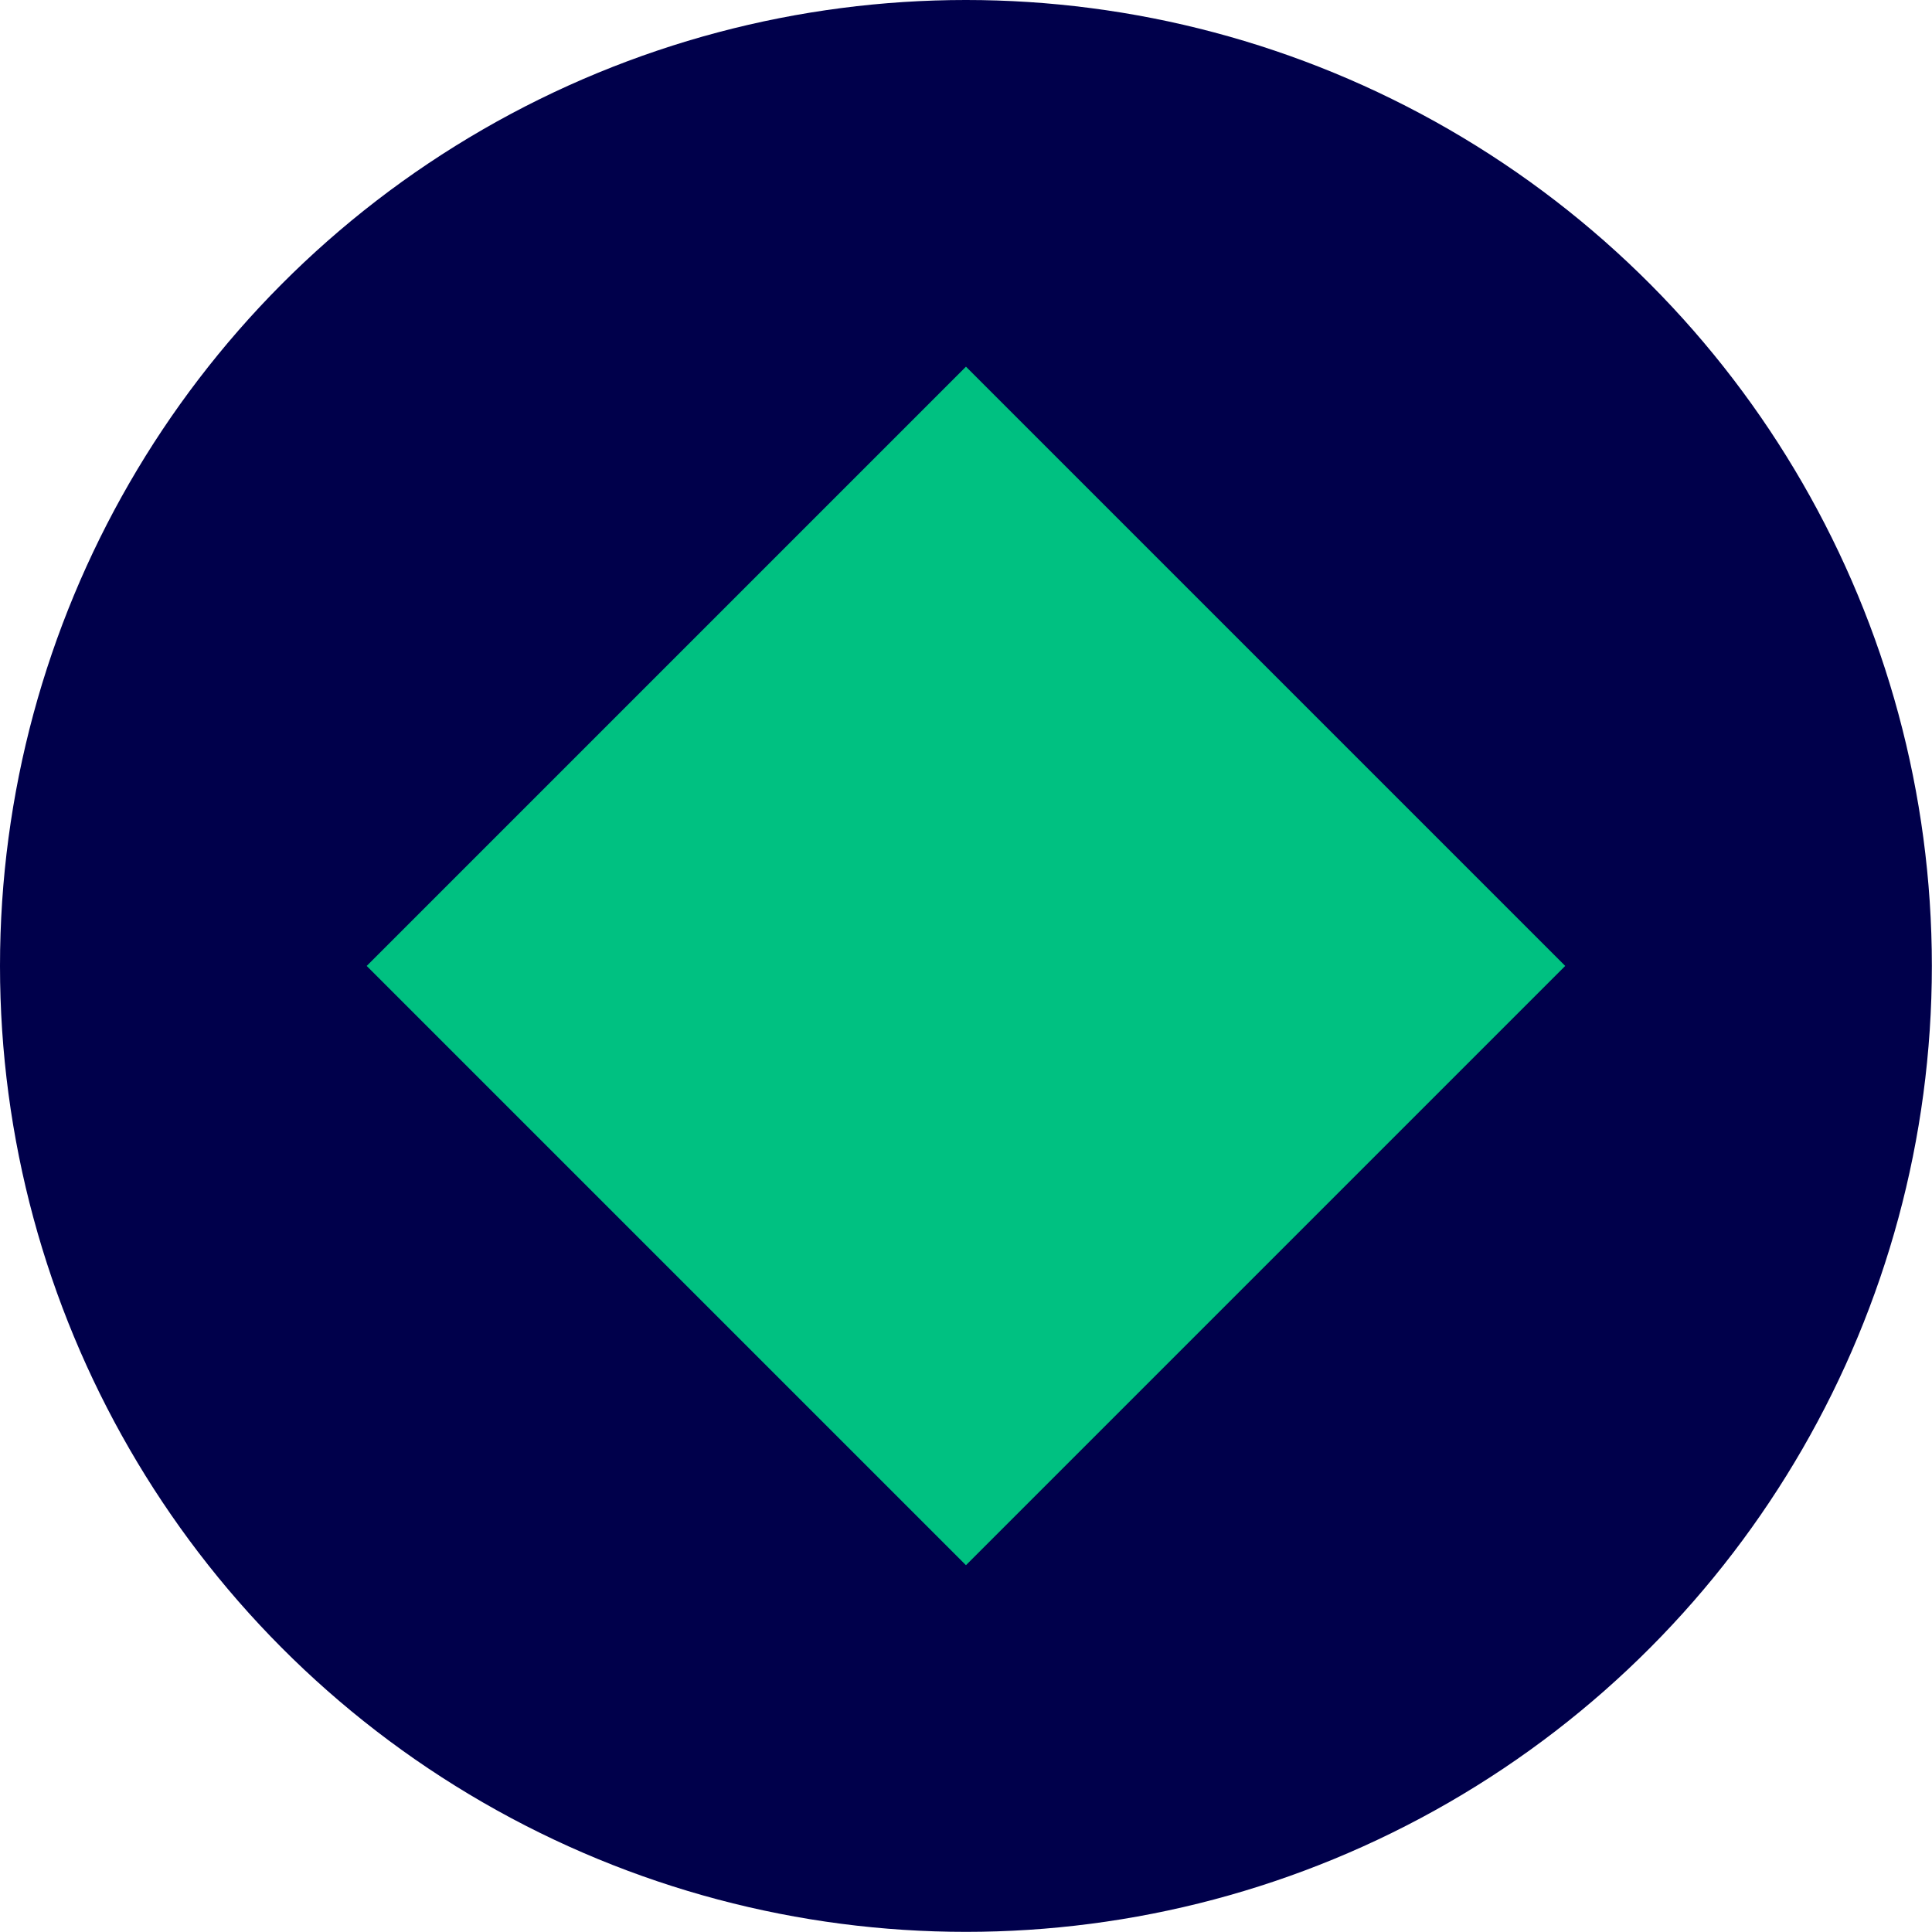
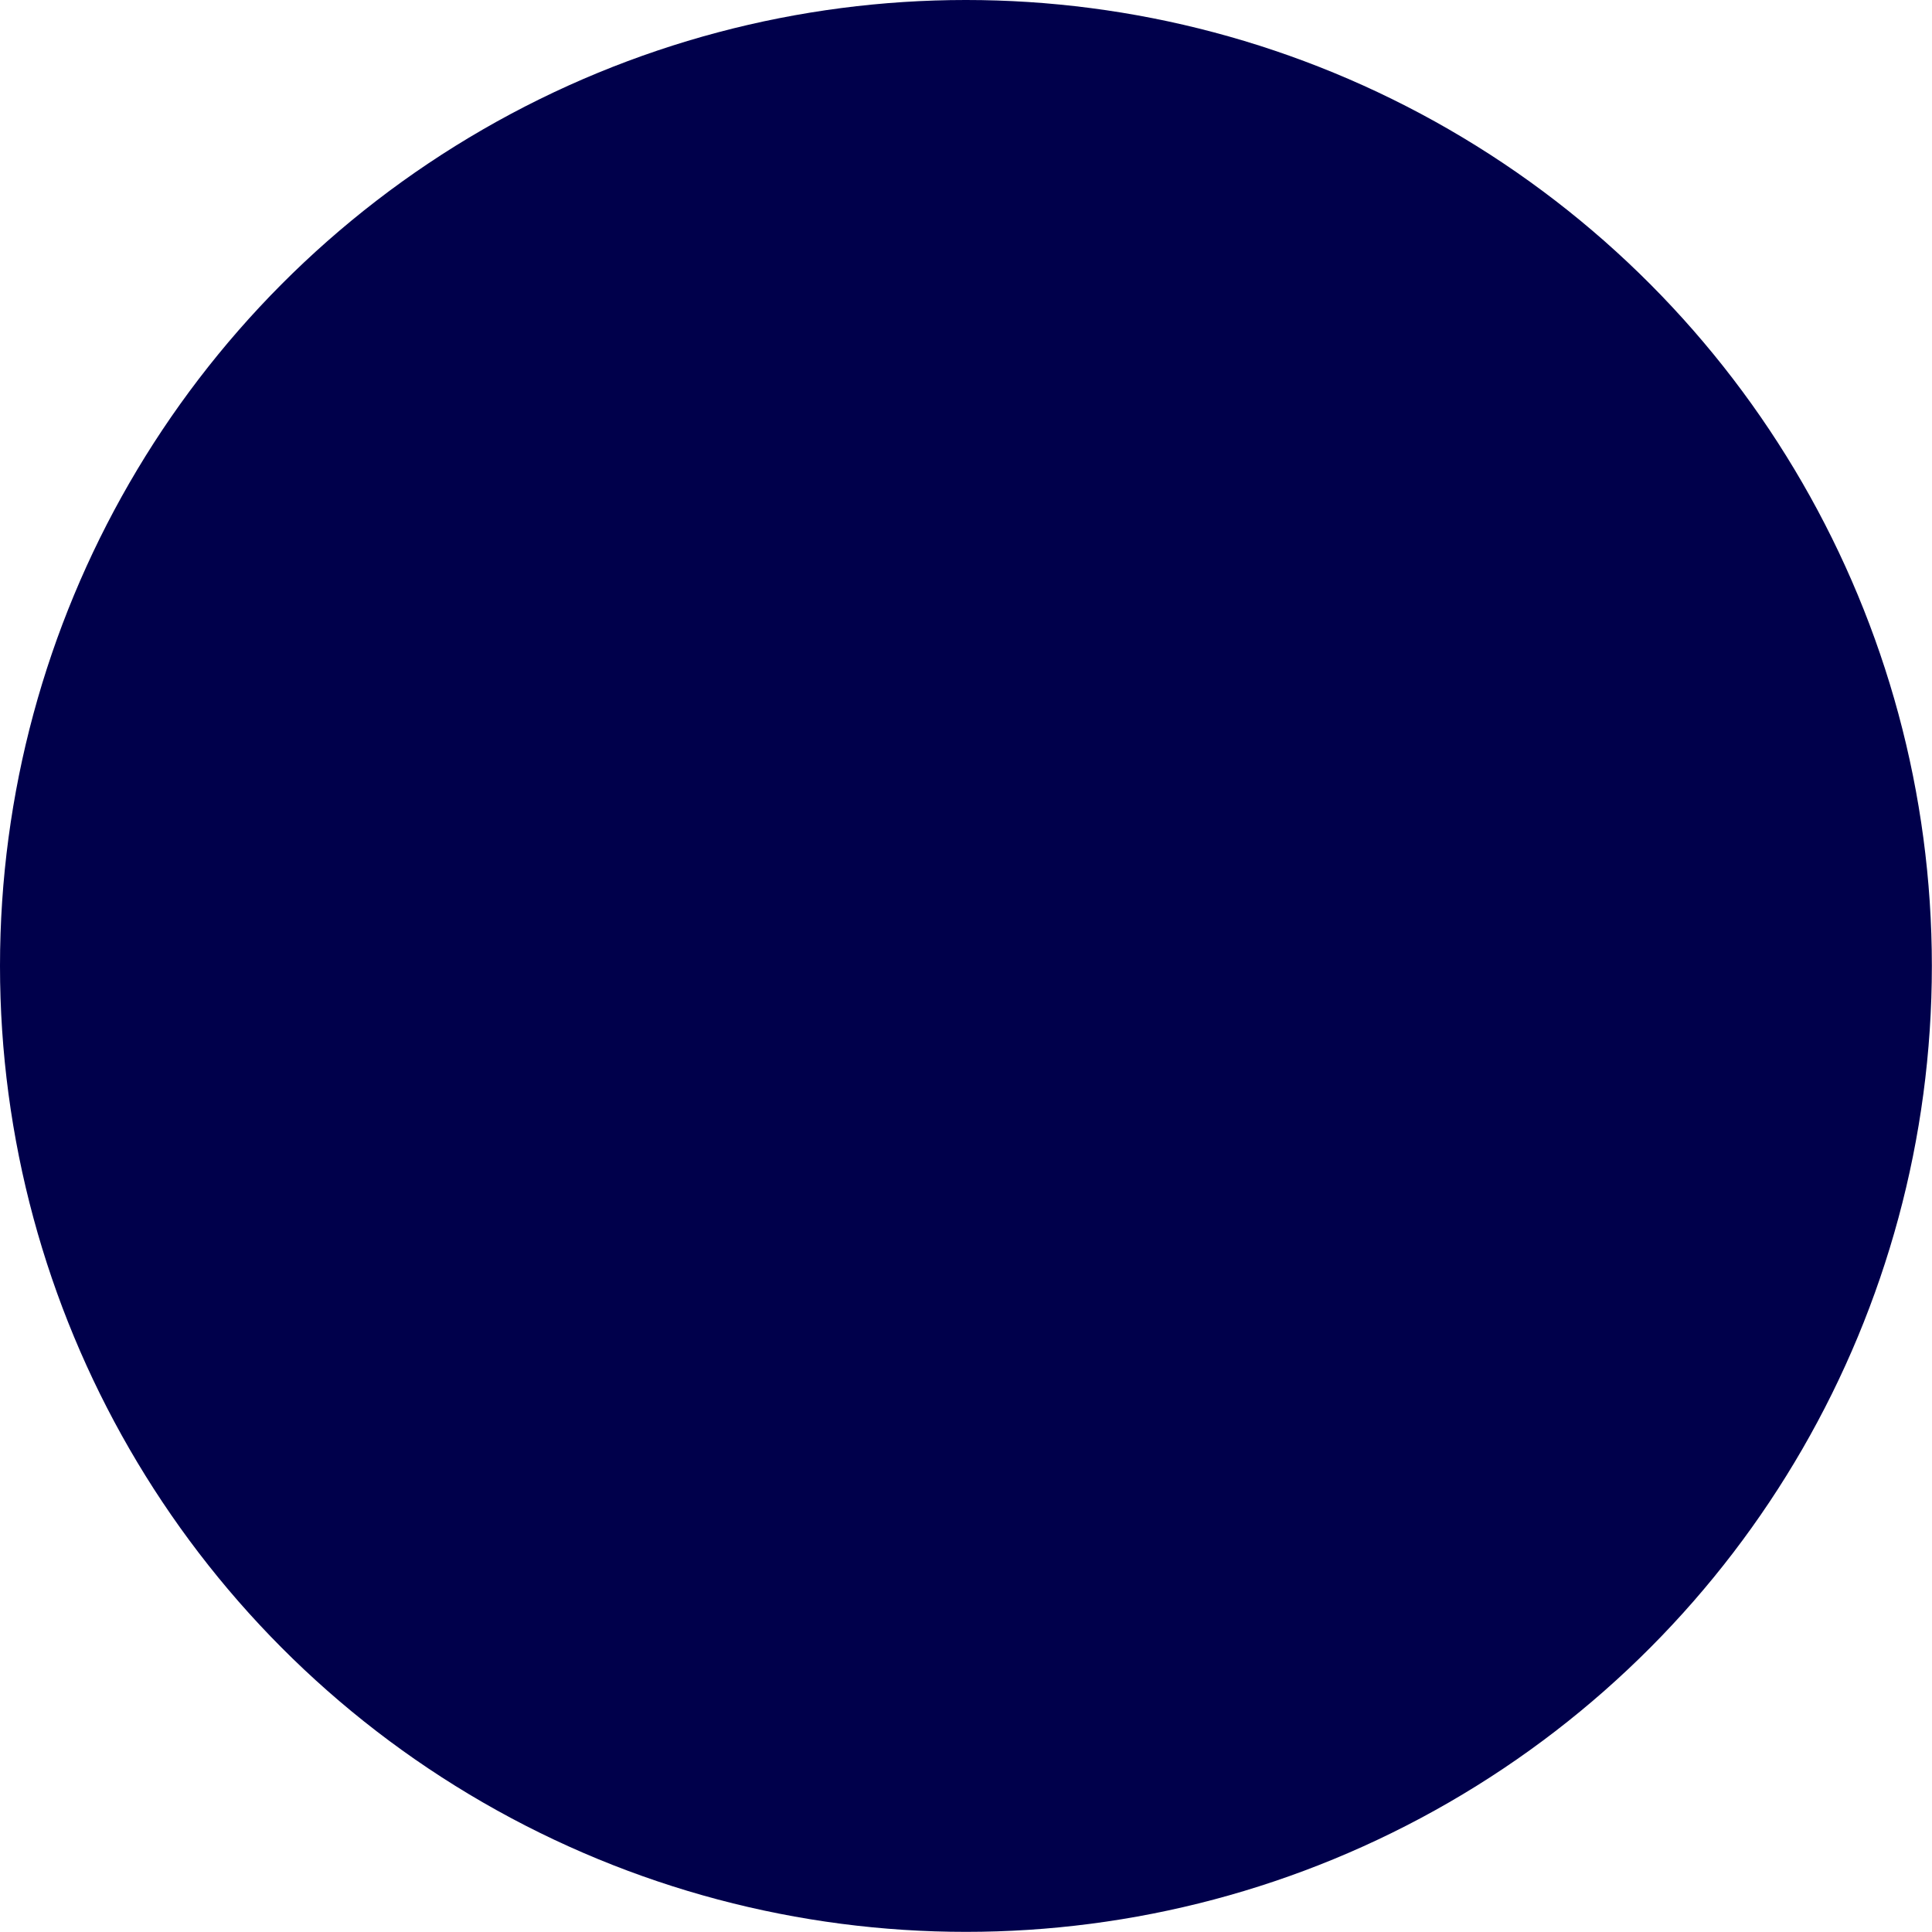
<svg xmlns="http://www.w3.org/2000/svg" viewBox="0 0 141.25 141.25">
  <defs>
    <style>.cls-1{fill:#00004b;}.cls-2{fill:#00c181;}</style>
  </defs>
  <title>Fichier 2</title>
  <g id="Calque_2" data-name="Calque 2">
    <g id="Calque_1-2" data-name="Calque 1">
      <circle class="cls-1" cx="70.62" cy="70.62" r="70.62" />
-       <rect class="cls-2" x="39.64" y="39.64" width="61.96" height="61.96" transform="translate(-29.25 70.62) rotate(-45)" />
    </g>
  </g>
</svg>